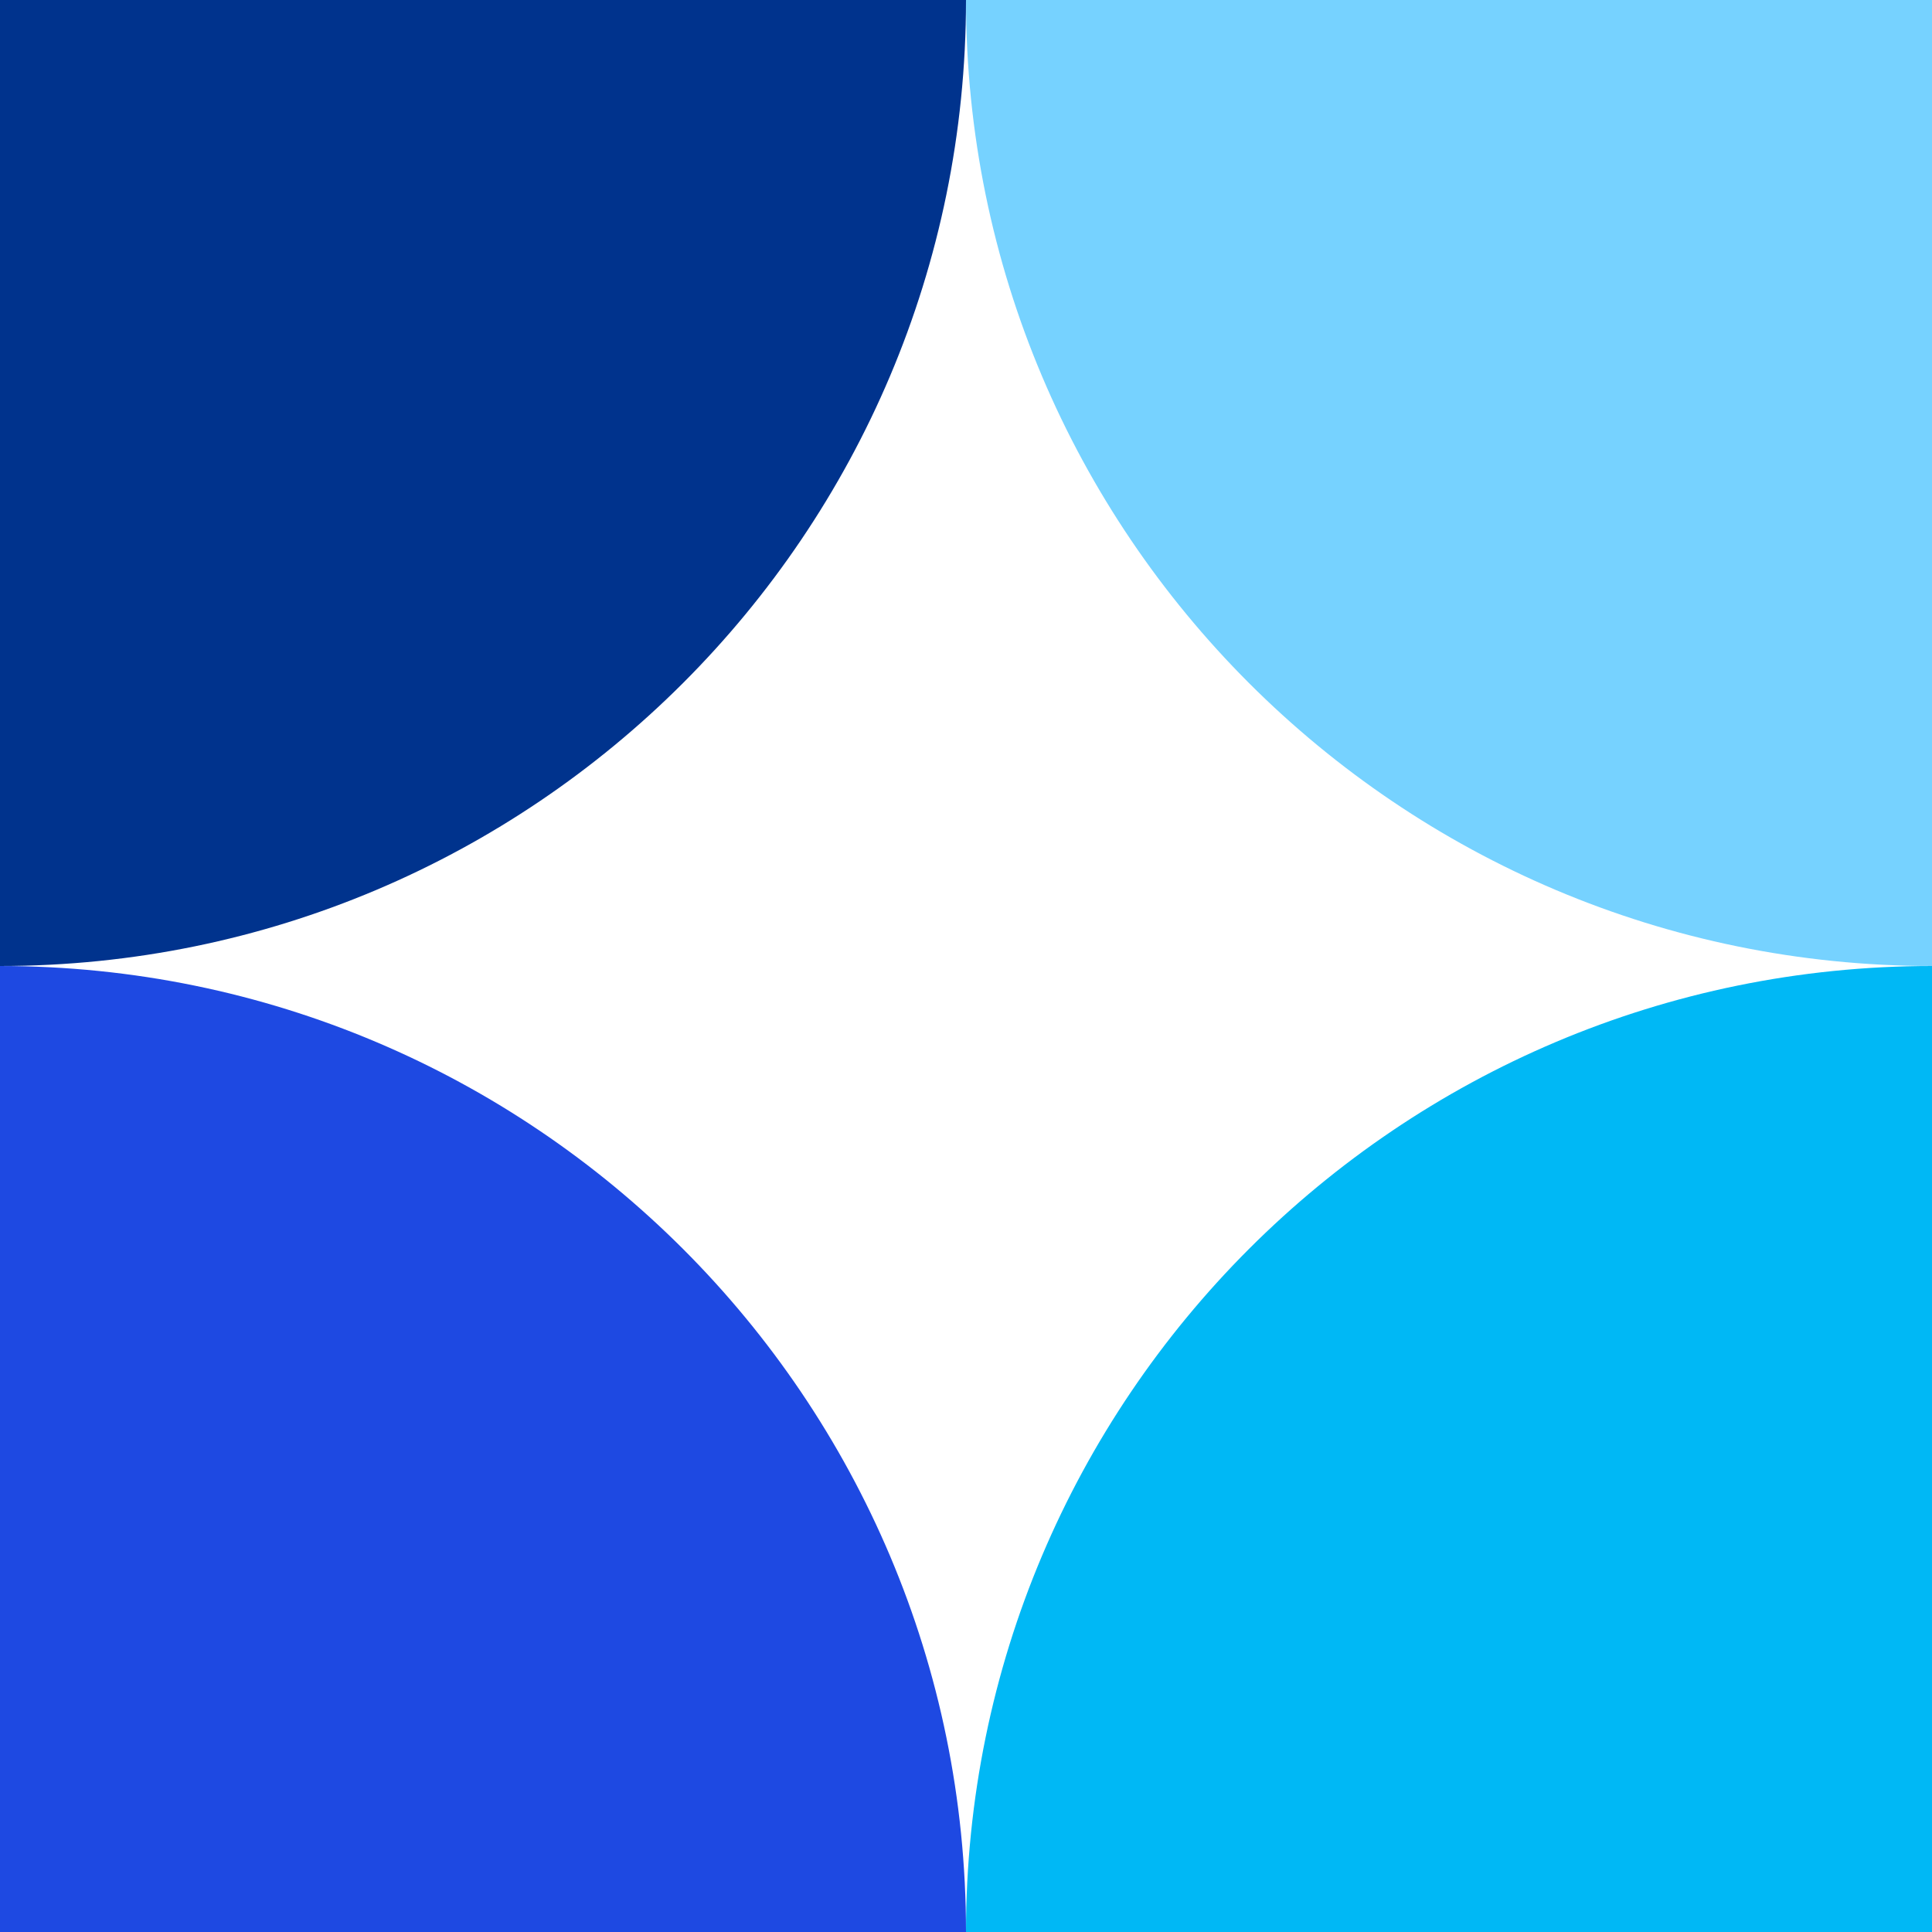
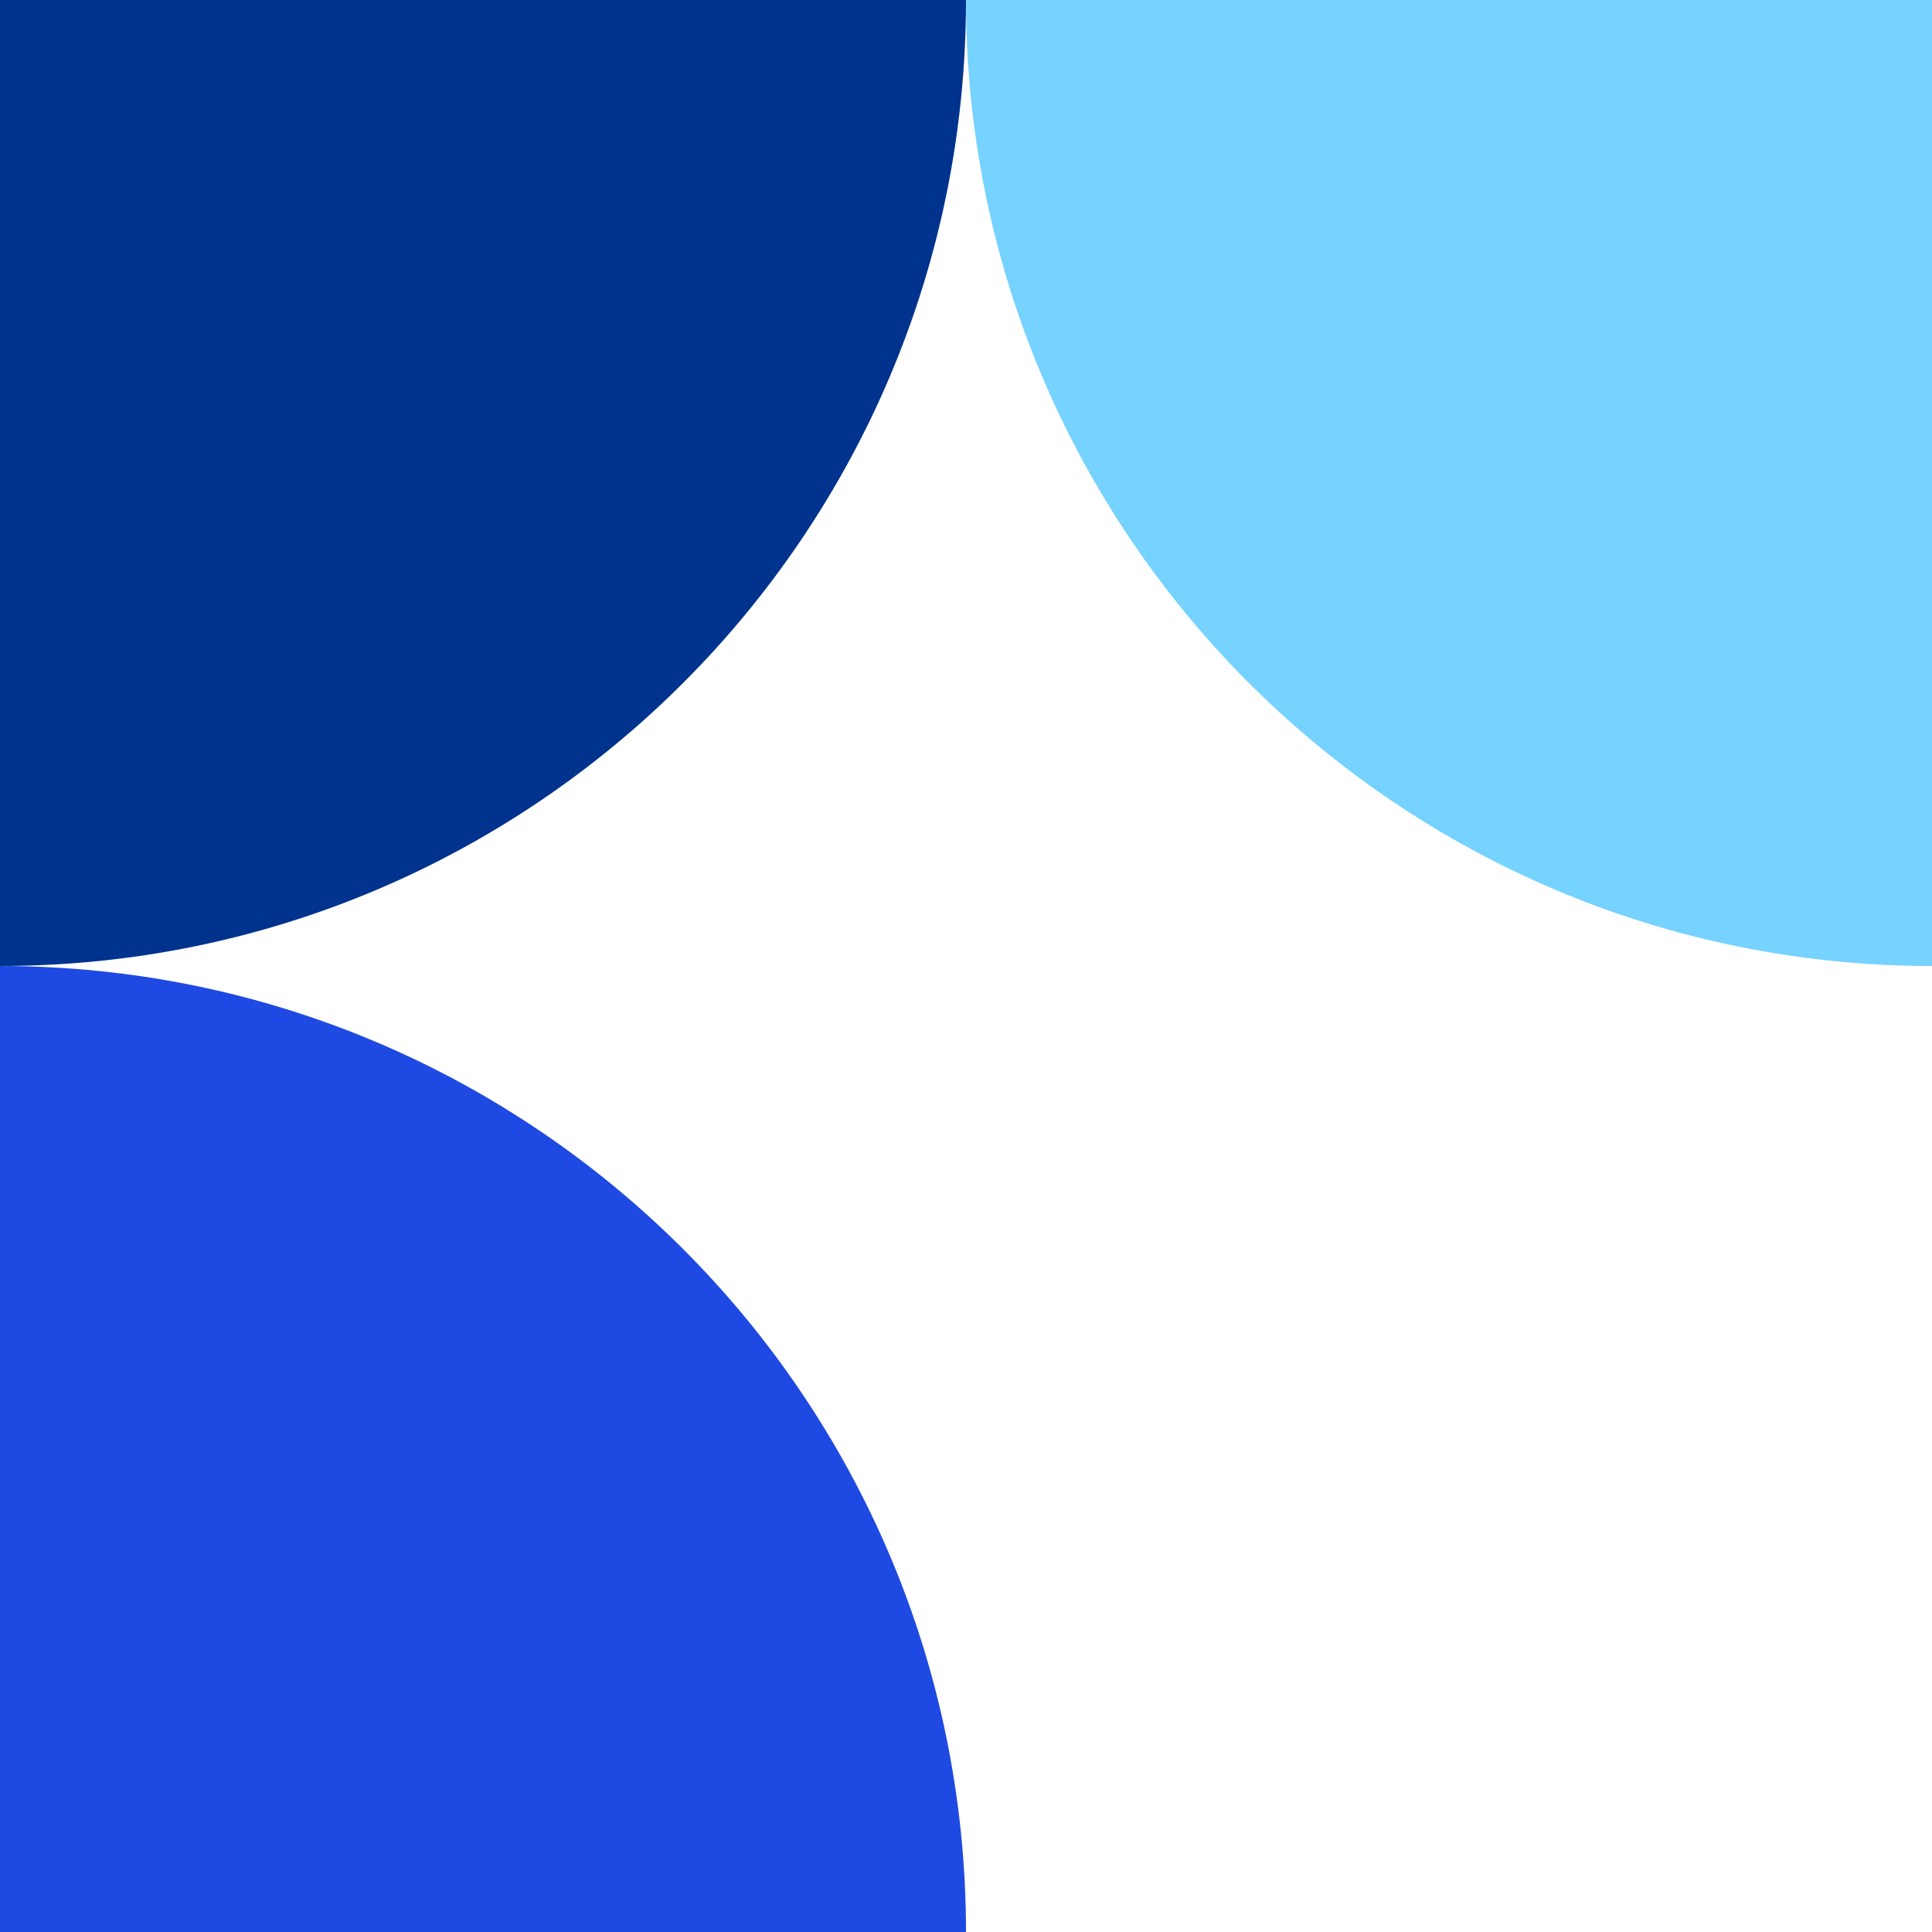
<svg xmlns="http://www.w3.org/2000/svg" x="0px" y="0px" viewBox="0 0 42.52 42.52" style="enable-background:new 0 0 42.52 42.52;" xml:space="preserve">
  <path style="fill:#76D2FF;" d="M21.26,0h21.26v21.26C30.78,21.26,21.26,11.74,21.26,0z">
-    </path>
-   <path style="fill:#00B8F5;" d="M21.26,42.52h21.26V21.26C30.78,21.26,21.26,30.78,21.26,42.52z">
   </path>
  <path style="fill:#1E49E2;" d="M21.26,42.52c0-11.74-9.52-21.26-21.26-21.26v21.26H21.26z">
   </path>
  <path style="fill:#00338D;" d="M0,21.26L0,21.26L0,0h21.26C21.26,11.74,11.74,21.26,0,21.26z">
   </path>
</svg>